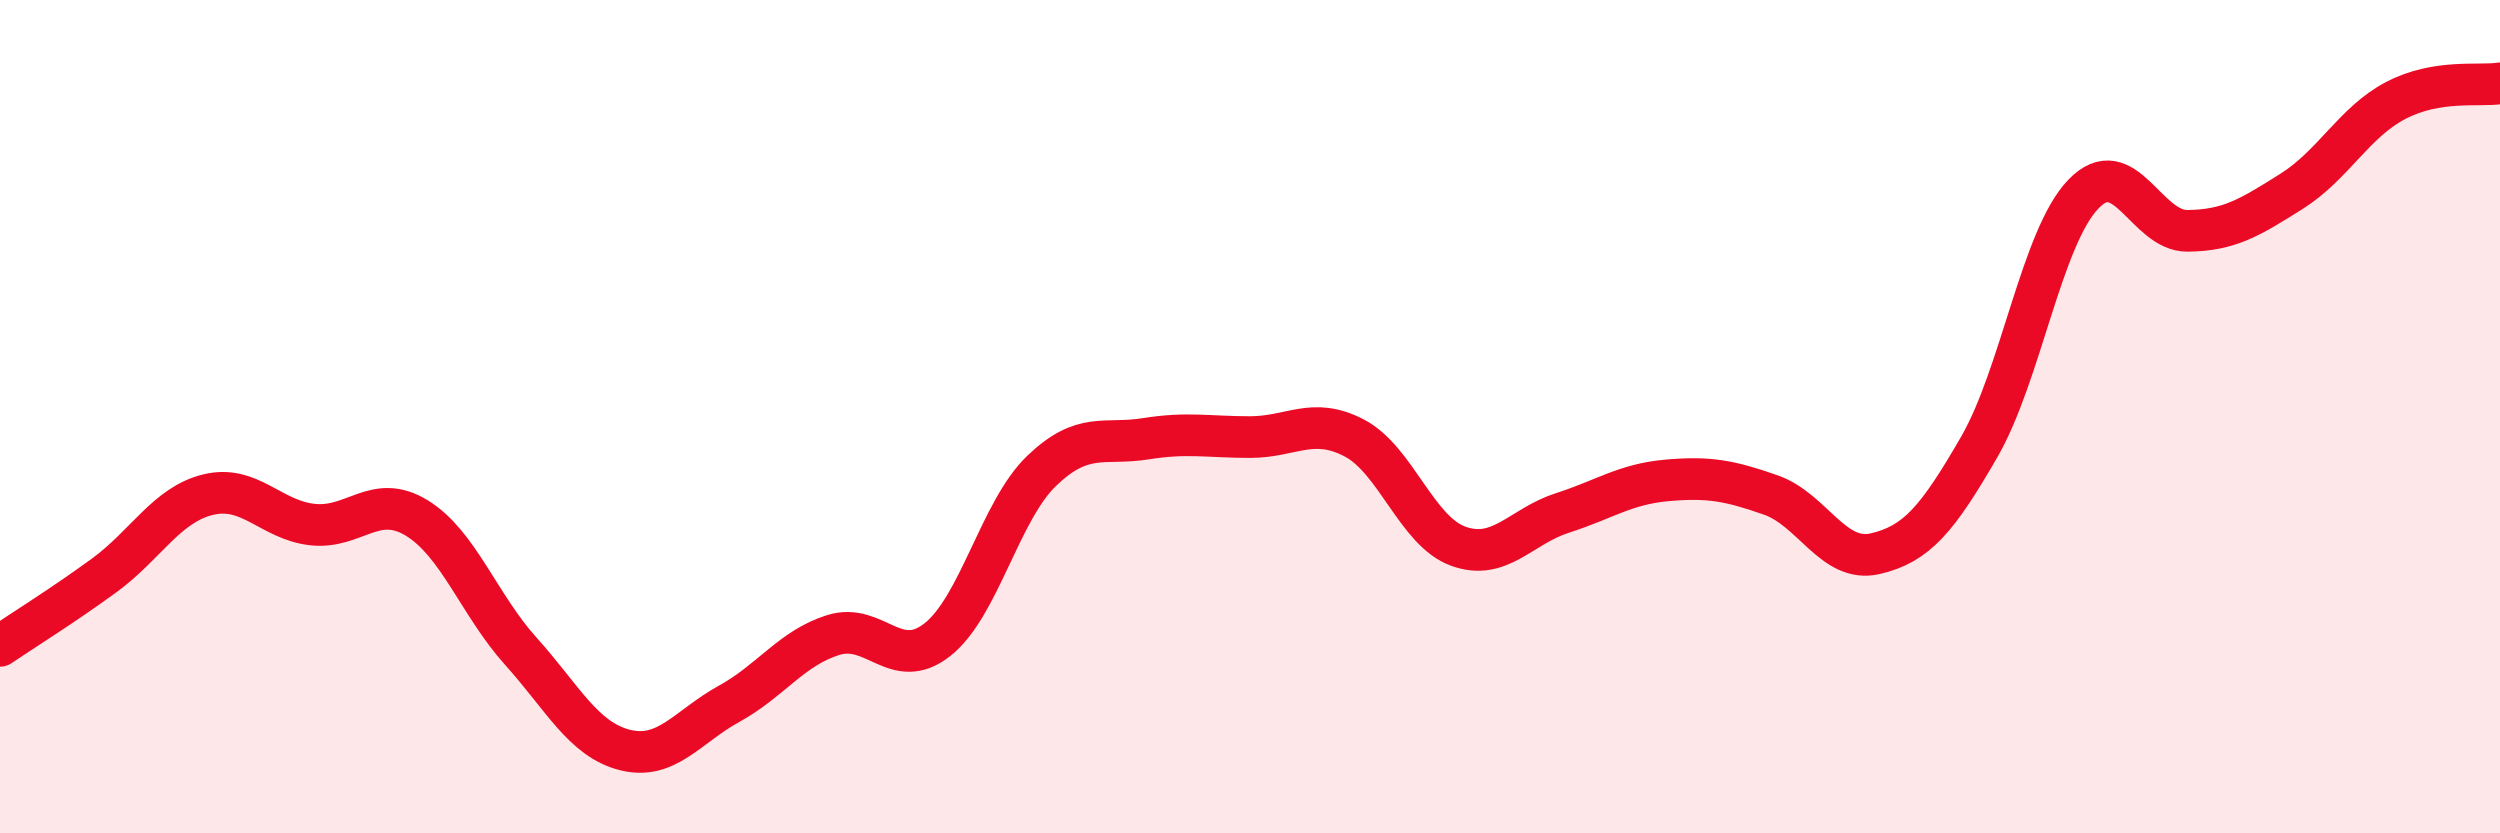
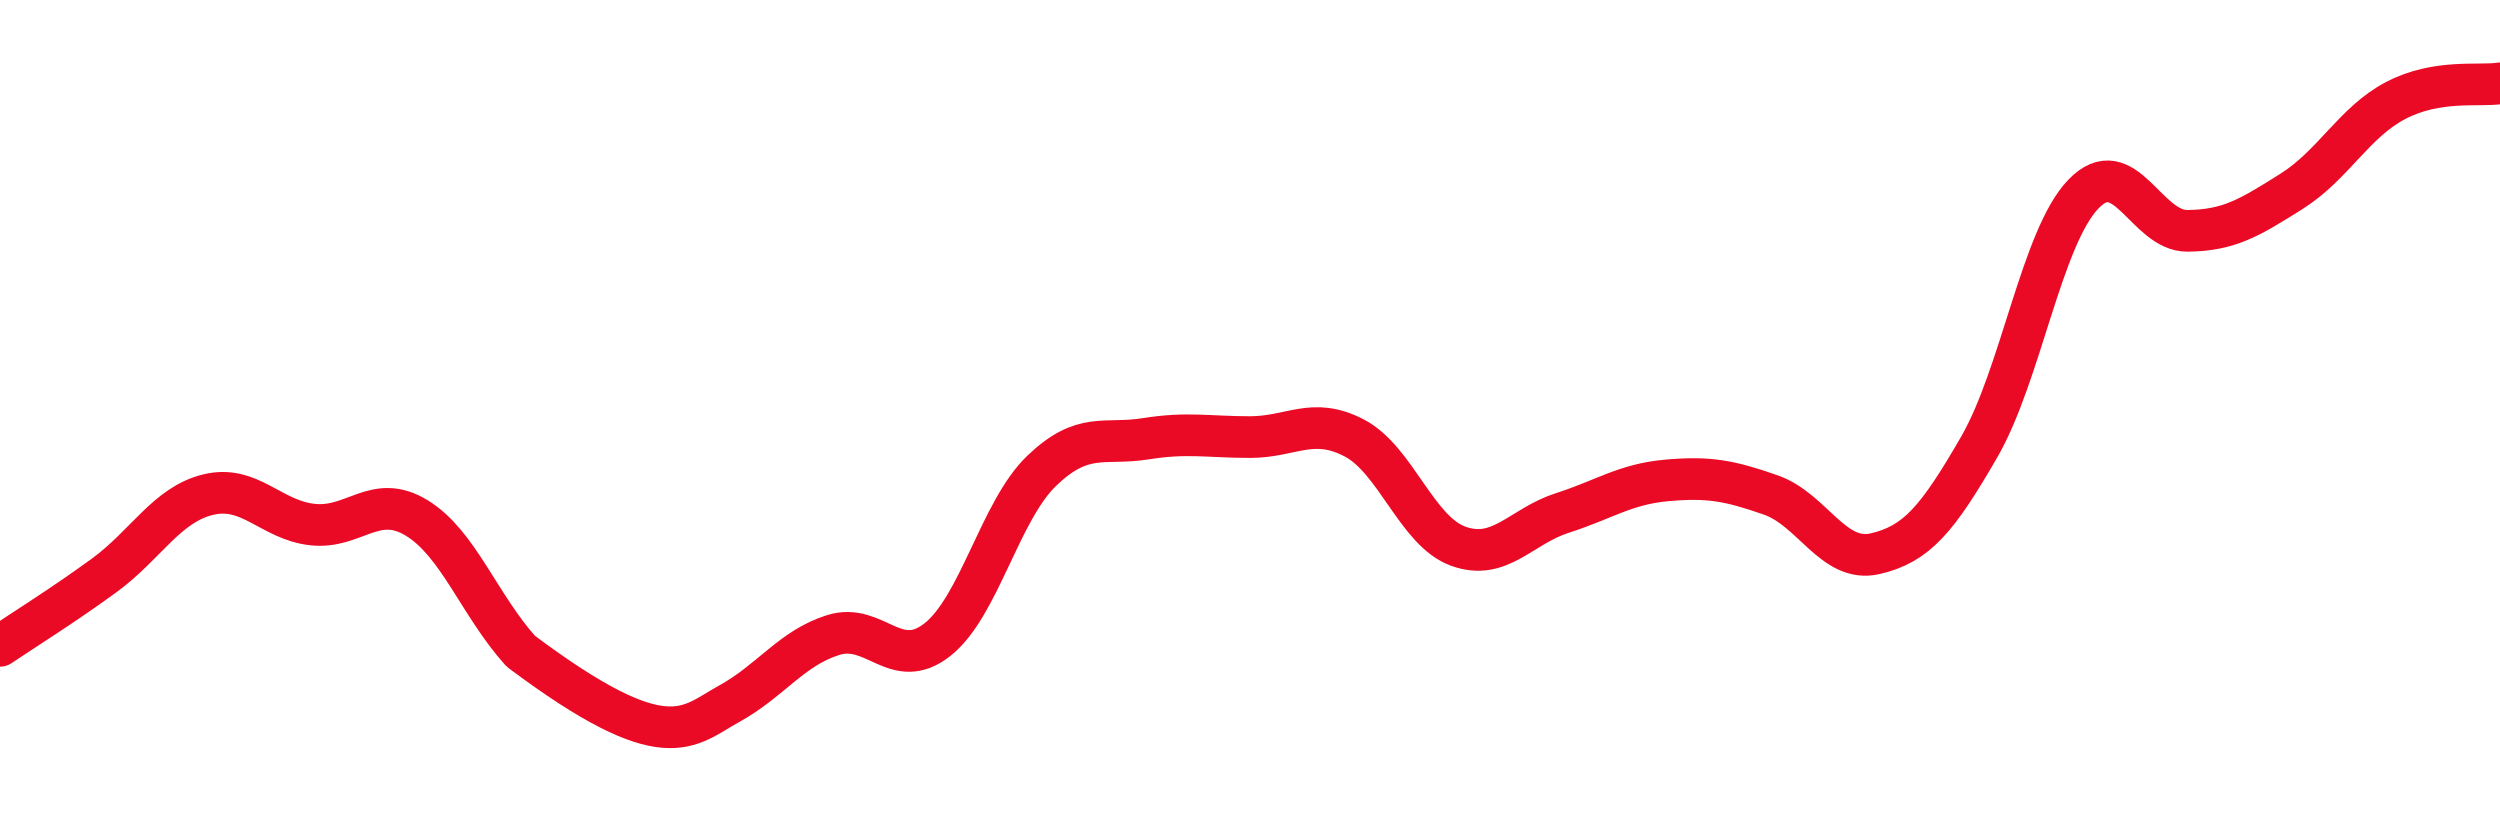
<svg xmlns="http://www.w3.org/2000/svg" width="60" height="20" viewBox="0 0 60 20">
-   <path d="M 0,15.5 C 0.5,15.16 1.5,14.54 2.5,13.81 C 3.5,13.08 4,12.11 5,11.87 C 6,11.63 6.5,12.48 7.5,12.59 C 8.5,12.7 9,11.82 10,12.43 C 11,13.04 11.5,14.52 12.5,15.63 C 13.5,16.74 14,17.75 15,18 C 16,18.25 16.5,17.44 17.5,16.89 C 18.5,16.34 19,15.55 20,15.24 C 21,14.93 21.5,16.14 22.5,15.35 C 23.5,14.56 24,12.26 25,11.3 C 26,10.34 26.5,10.69 27.5,10.53 C 28.5,10.37 29,10.49 30,10.49 C 31,10.49 31.5,9.99 32.5,10.51 C 33.5,11.03 34,12.75 35,13.11 C 36,13.47 36.5,12.63 37.5,12.31 C 38.5,11.99 39,11.62 40,11.53 C 41,11.44 41.5,11.53 42.5,11.88 C 43.5,12.23 44,13.52 45,13.29 C 46,13.06 46.5,12.46 47.5,10.73 C 48.5,9 49,5.7 50,4.66 C 51,3.62 51.5,5.55 52.5,5.54 C 53.5,5.53 54,5.22 55,4.59 C 56,3.96 56.5,2.93 57.5,2.41 C 58.5,1.89 59.5,2.08 60,2L60 20L0 20Z" fill="#EB0A25" opacity="0.1" stroke-linecap="round" stroke-linejoin="round" />
-   <path d="M 0,15.5 C 0.5,15.16 1.5,14.54 2.5,13.81 C 3.5,13.08 4,12.11 5,11.87 C 6,11.63 6.5,12.48 7.5,12.59 C 8.5,12.7 9,11.82 10,12.43 C 11,13.04 11.5,14.52 12.5,15.63 C 13.5,16.74 14,17.75 15,18 C 16,18.25 16.5,17.44 17.5,16.89 C 18.5,16.34 19,15.55 20,15.24 C 21,14.93 21.5,16.14 22.5,15.35 C 23.5,14.56 24,12.26 25,11.3 C 26,10.34 26.5,10.69 27.5,10.53 C 28.5,10.37 29,10.49 30,10.49 C 31,10.49 31.5,9.99 32.5,10.51 C 33.5,11.03 34,12.75 35,13.11 C 36,13.47 36.5,12.63 37.5,12.31 C 38.5,11.99 39,11.62 40,11.53 C 41,11.44 41.5,11.53 42.5,11.88 C 43.5,12.23 44,13.52 45,13.29 C 46,13.06 46.5,12.46 47.5,10.73 C 48.5,9 49,5.7 50,4.66 C 51,3.62 51.5,5.55 52.5,5.54 C 53.5,5.53 54,5.22 55,4.59 C 56,3.96 56.5,2.93 57.5,2.41 C 58.5,1.89 59.5,2.08 60,2" stroke="#EB0A25" stroke-width="1" fill="none" stroke-linecap="round" stroke-linejoin="round" />
+   <path d="M 0,15.5 C 0.5,15.16 1.5,14.54 2.5,13.81 C 3.5,13.08 4,12.11 5,11.87 C 6,11.63 6.5,12.48 7.5,12.59 C 8.5,12.7 9,11.82 10,12.43 C 11,13.04 11.5,14.52 12.5,15.63 C 16,18.25 16.5,17.44 17.5,16.89 C 18.5,16.34 19,15.55 20,15.24 C 21,14.93 21.5,16.14 22.5,15.35 C 23.5,14.56 24,12.26 25,11.3 C 26,10.34 26.5,10.69 27.5,10.53 C 28.5,10.37 29,10.49 30,10.49 C 31,10.49 31.5,9.99 32.5,10.51 C 33.5,11.03 34,12.75 35,13.11 C 36,13.47 36.5,12.63 37.5,12.31 C 38.5,11.99 39,11.62 40,11.53 C 41,11.44 41.5,11.53 42.5,11.88 C 43.5,12.23 44,13.52 45,13.29 C 46,13.06 46.5,12.46 47.5,10.73 C 48.5,9 49,5.7 50,4.66 C 51,3.62 51.5,5.55 52.5,5.54 C 53.5,5.53 54,5.22 55,4.59 C 56,3.96 56.5,2.93 57.5,2.41 C 58.5,1.89 59.5,2.08 60,2" stroke="#EB0A25" stroke-width="1" fill="none" stroke-linecap="round" stroke-linejoin="round" />
</svg>